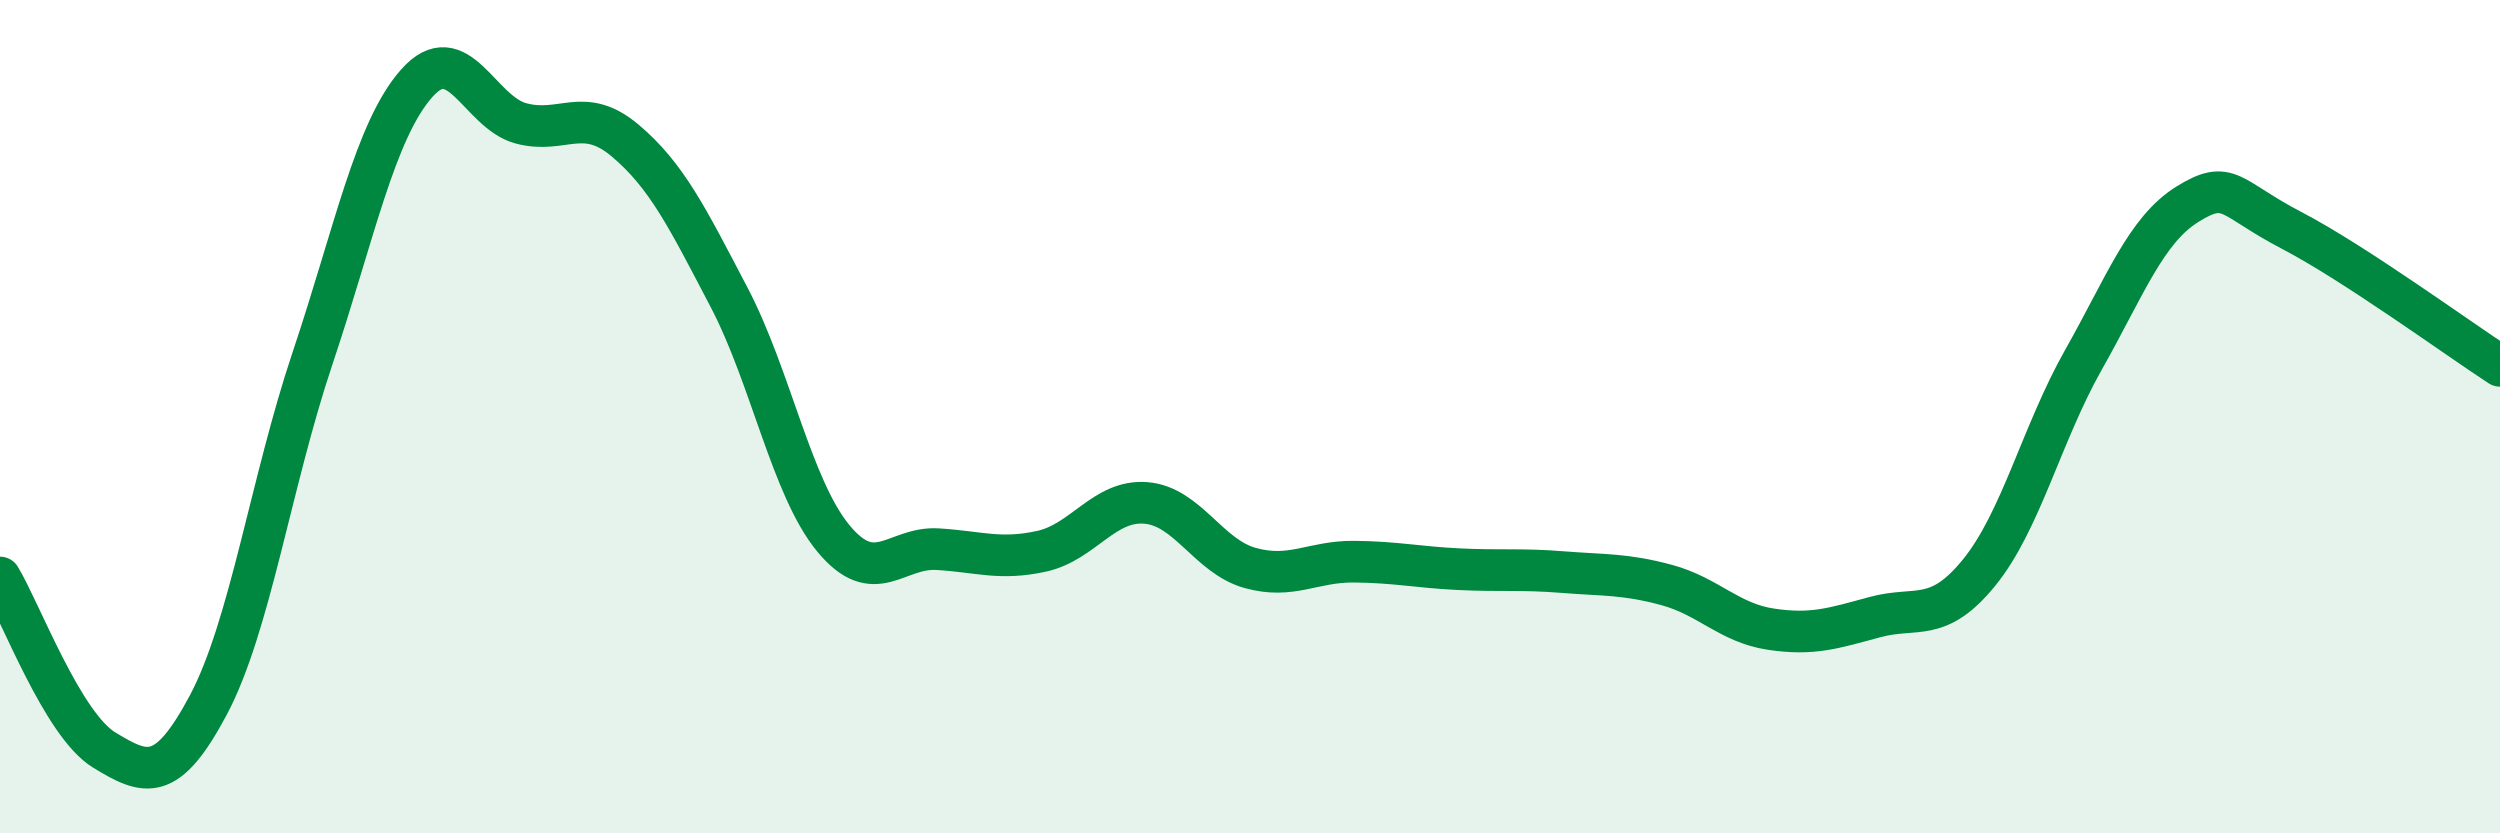
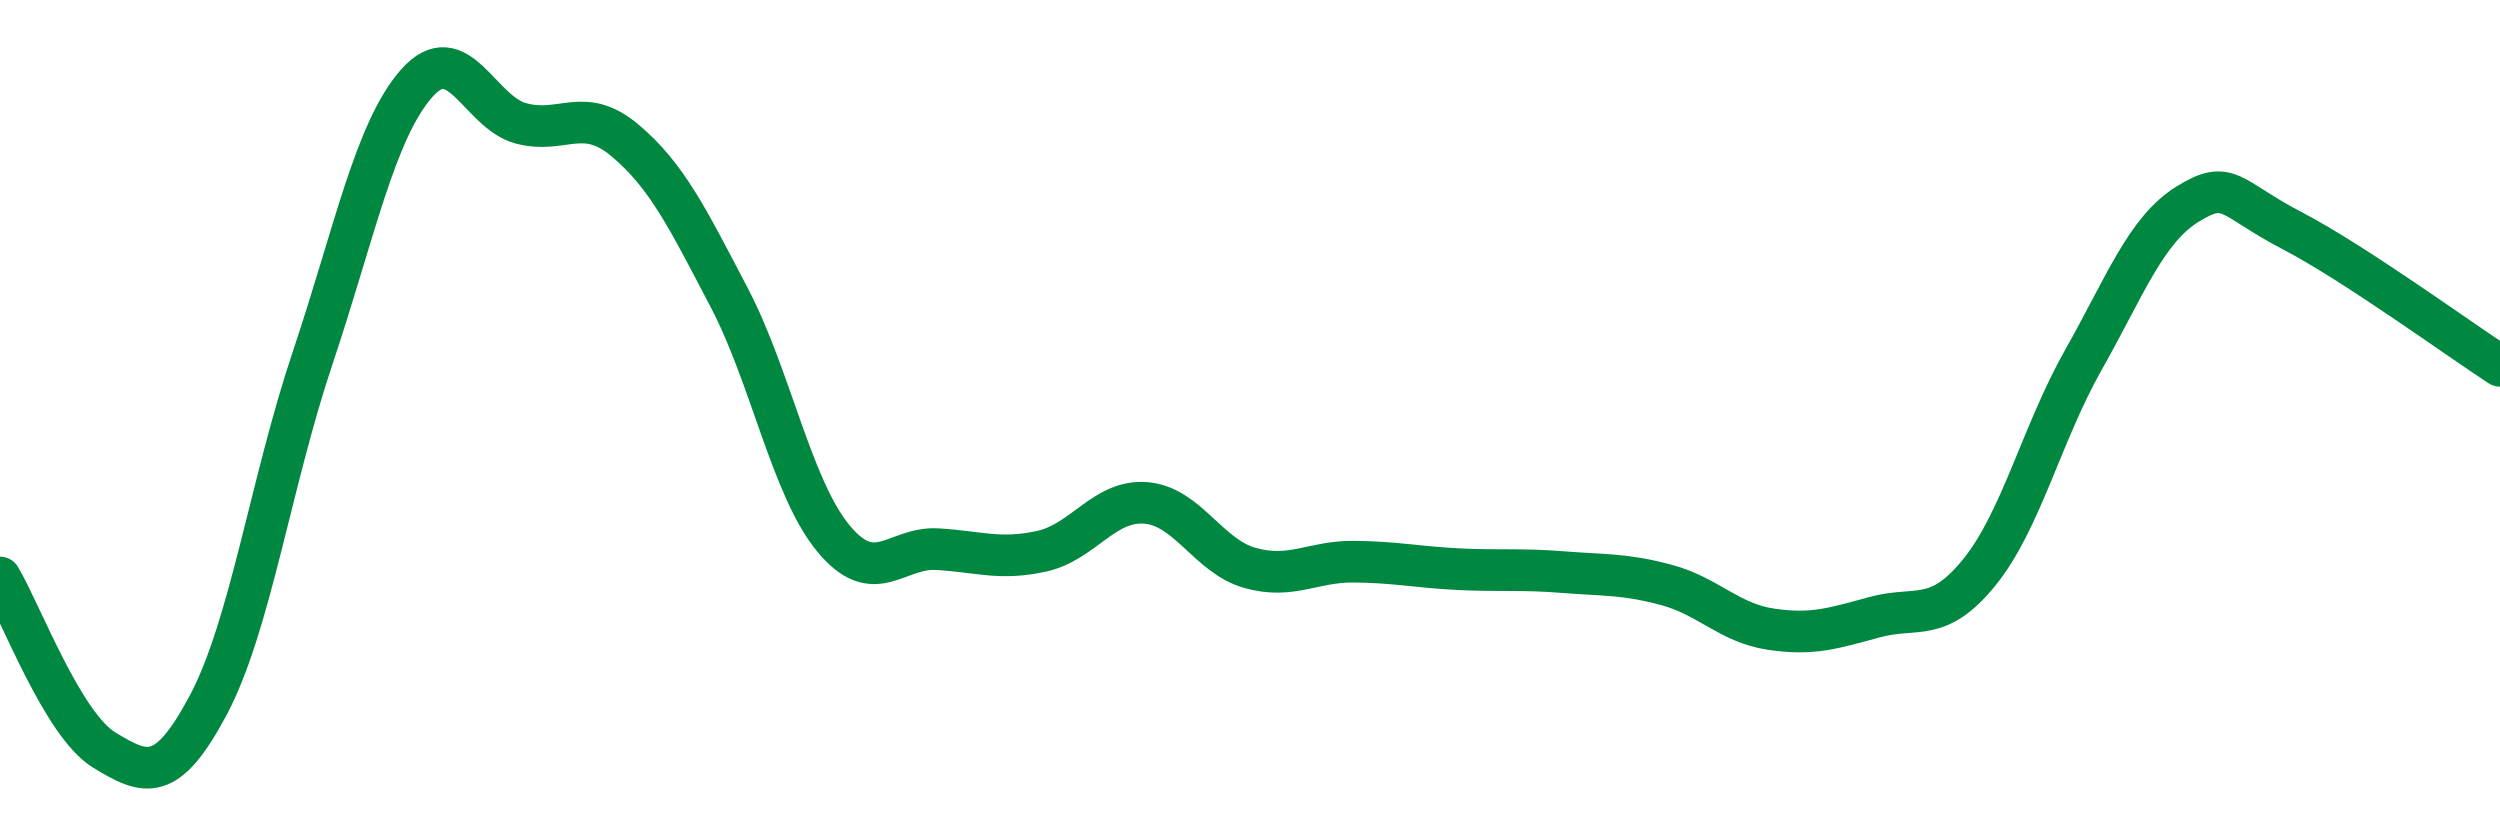
<svg xmlns="http://www.w3.org/2000/svg" width="60" height="20" viewBox="0 0 60 20">
-   <path d="M 0,13.86 C 0.5,14.69 1.5,17.39 2.5,18 C 3.5,18.61 4,18.8 5,16.92 C 6,15.04 6.5,11.58 7.5,8.6 C 8.5,5.62 9,3.13 10,2 C 11,0.87 11.5,2.69 12.5,2.96 C 13.5,3.23 14,2.53 15,3.37 C 16,4.21 16.5,5.23 17.5,7.14 C 18.5,9.05 19,11.71 20,12.92 C 21,14.13 21.5,13.12 22.5,13.18 C 23.5,13.24 24,13.45 25,13.23 C 26,13.01 26.5,11.99 27.5,12.07 C 28.5,12.15 29,13.35 30,13.63 C 31,13.91 31.5,13.47 32.5,13.48 C 33.5,13.49 34,13.61 35,13.66 C 36,13.71 36.5,13.65 37.5,13.73 C 38.5,13.81 39,13.77 40,14.04 C 41,14.31 41.5,14.95 42.5,15.1 C 43.5,15.25 44,15.08 45,14.81 C 46,14.54 46.5,14.97 47.5,13.74 C 48.5,12.51 49,10.41 50,8.64 C 51,6.87 51.5,5.52 52.5,4.9 C 53.5,4.28 53.5,4.75 55,5.53 C 56.5,6.31 59,8.13 60,8.78L60 20L0 20Z" fill="#008740" opacity="0.1" stroke-linecap="round" stroke-linejoin="round" />
  <path d="M 0,13.86 C 0.5,14.69 1.5,17.39 2.5,18 C 3.5,18.61 4,18.8 5,16.92 C 6,15.04 6.5,11.58 7.5,8.6 C 8.5,5.62 9,3.13 10,2 C 11,0.87 11.5,2.69 12.5,2.96 C 13.5,3.23 14,2.53 15,3.37 C 16,4.21 16.5,5.23 17.5,7.14 C 18.5,9.05 19,11.71 20,12.92 C 21,14.13 21.5,13.12 22.5,13.18 C 23.5,13.24 24,13.45 25,13.23 C 26,13.01 26.5,11.99 27.5,12.07 C 28.5,12.15 29,13.35 30,13.63 C 31,13.91 31.5,13.47 32.5,13.48 C 33.5,13.49 34,13.61 35,13.66 C 36,13.71 36.5,13.65 37.5,13.73 C 38.5,13.81 39,13.77 40,14.04 C 41,14.31 41.5,14.95 42.5,15.1 C 43.5,15.25 44,15.08 45,14.81 C 46,14.54 46.5,14.97 47.5,13.74 C 48.5,12.51 49,10.41 50,8.64 C 51,6.87 51.5,5.52 52.5,4.9 C 53.5,4.28 53.5,4.75 55,5.53 C 56.5,6.31 59,8.13 60,8.78" stroke="#008740" stroke-width="1" fill="none" stroke-linecap="round" stroke-linejoin="round" />
</svg>